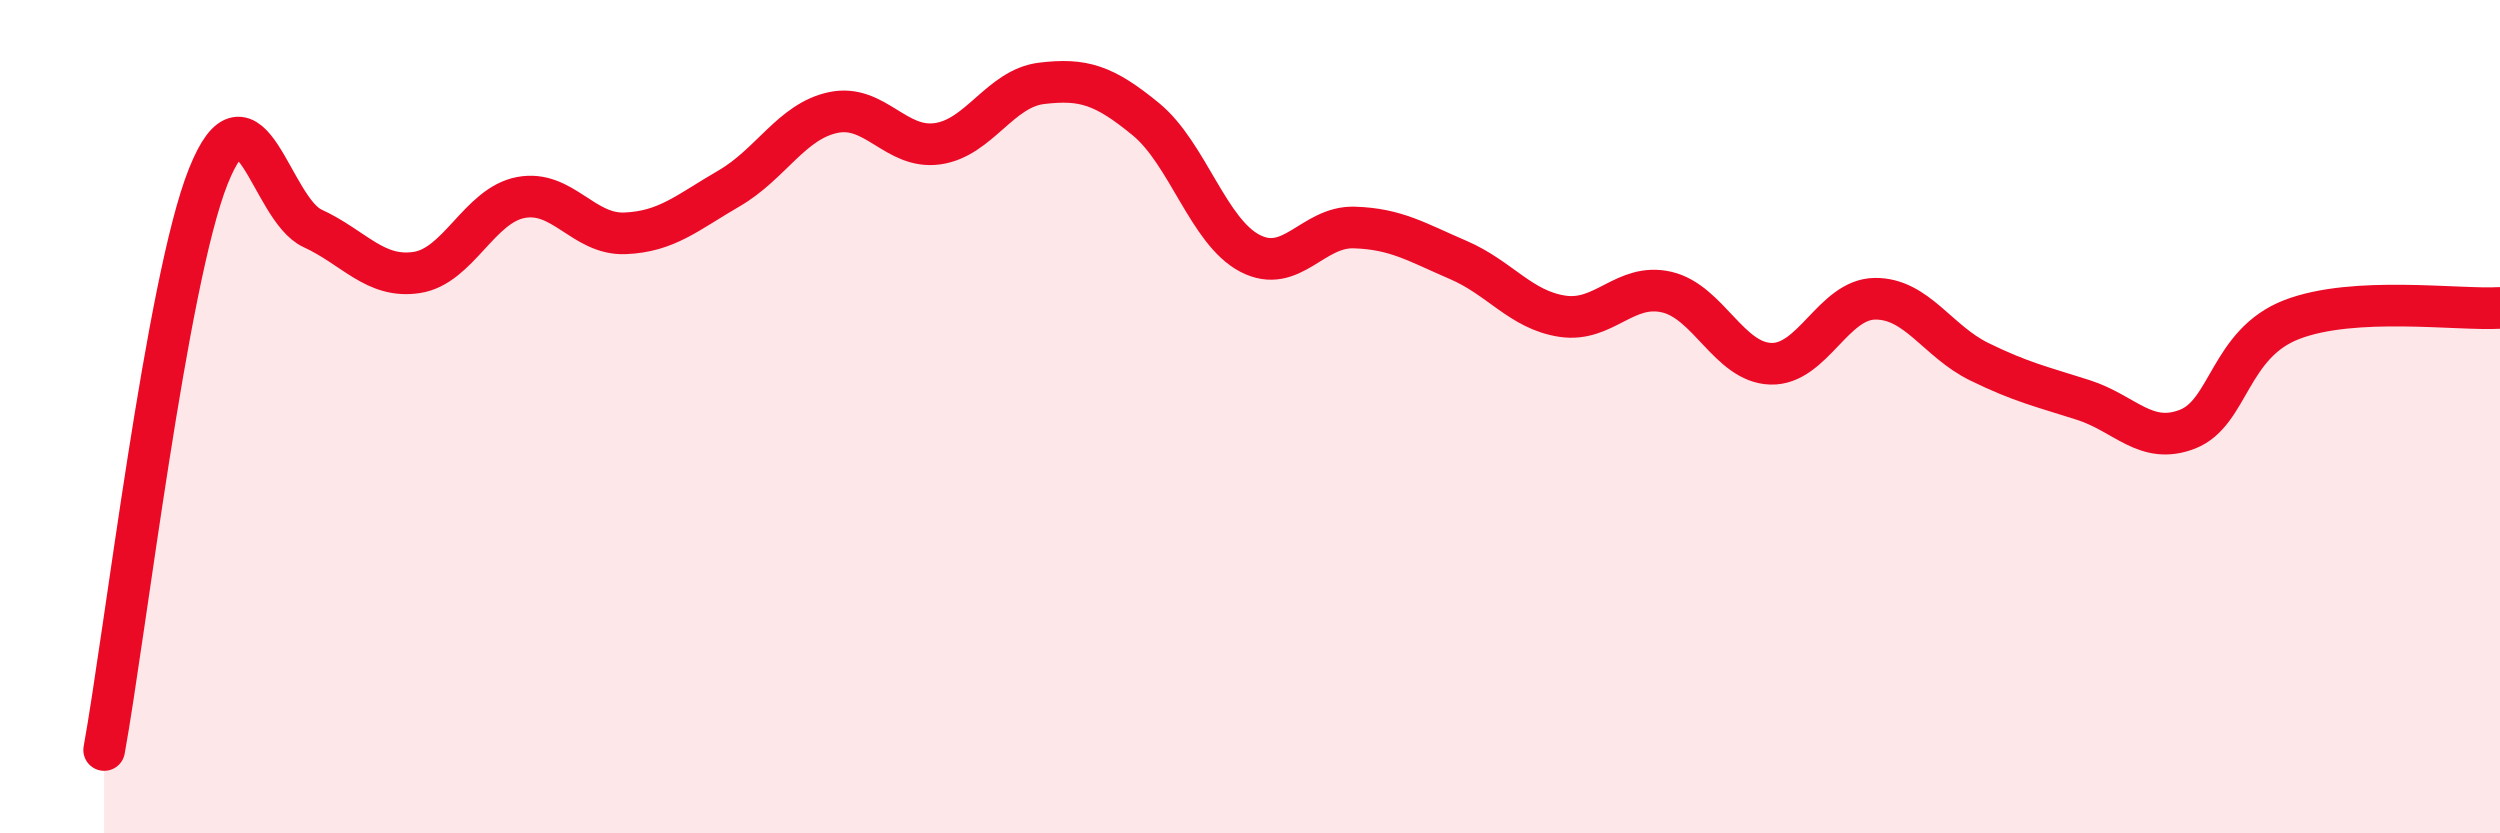
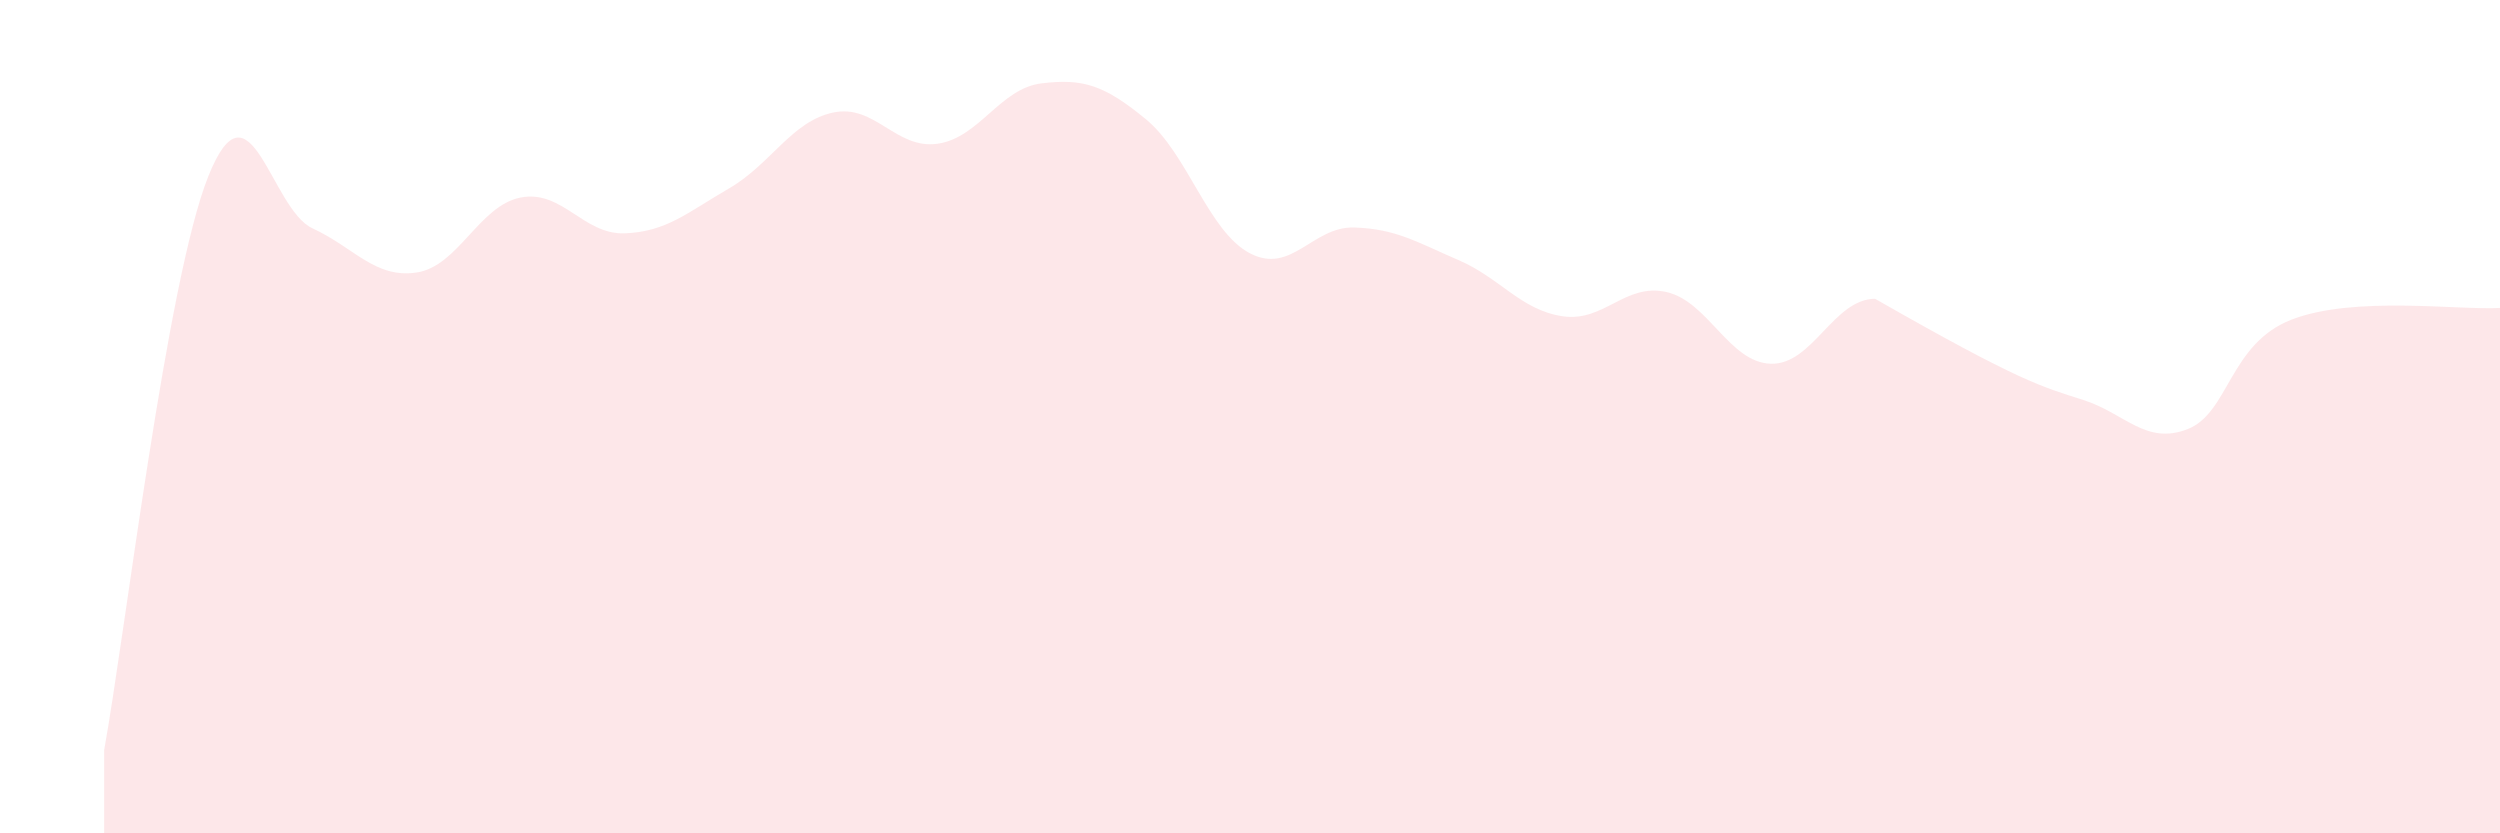
<svg xmlns="http://www.w3.org/2000/svg" width="60" height="20" viewBox="0 0 60 20">
-   <path d="M 2.5,18 C 3,15.25 4,6.73 5,4.23 C 6,1.73 6.5,5.02 7.5,5.48 C 8.5,5.94 9,6.69 10,6.54 C 11,6.39 11.5,4.93 12.5,4.74 C 13.5,4.55 14,5.64 15,5.6 C 16,5.56 16.5,5.1 17.5,4.52 C 18.5,3.94 19,2.91 20,2.7 C 21,2.49 21.5,3.59 22.5,3.45 C 23.5,3.31 24,2.12 25,2 C 26,1.88 26.5,2.04 27.5,2.86 C 28.5,3.68 29,5.56 30,6.08 C 31,6.6 31.5,5.43 32.5,5.46 C 33.5,5.49 34,5.81 35,6.24 C 36,6.67 36.5,7.44 37.5,7.59 C 38.5,7.74 39,6.78 40,7.01 C 41,7.24 41.5,8.7 42.5,8.73 C 43.5,8.76 44,7.18 45,7.17 C 46,7.16 46.5,8.19 47.5,8.68 C 48.5,9.17 49,9.28 50,9.6 C 51,9.92 51.5,10.69 52.5,10.3 C 53.5,9.91 53.5,8.25 55,7.67 C 56.5,7.09 59,7.45 60,7.39L60 20L2.5 20Z" fill="#EB0A25" opacity="0.1" stroke-linecap="round" stroke-linejoin="round" />
-   <path d="M 2.5,18 C 3,15.25 4,6.73 5,4.23 C 6,1.73 6.5,5.02 7.5,5.48 C 8.5,5.94 9,6.69 10,6.54 C 11,6.39 11.5,4.93 12.5,4.74 C 13.5,4.55 14,5.64 15,5.6 C 16,5.56 16.5,5.1 17.5,4.52 C 18.5,3.94 19,2.91 20,2.7 C 21,2.49 21.5,3.59 22.5,3.45 C 23.5,3.31 24,2.12 25,2 C 26,1.88 26.5,2.04 27.5,2.86 C 28.5,3.68 29,5.56 30,6.08 C 31,6.6 31.5,5.43 32.5,5.46 C 33.5,5.49 34,5.81 35,6.24 C 36,6.67 36.5,7.44 37.5,7.59 C 38.5,7.74 39,6.78 40,7.01 C 41,7.24 41.5,8.7 42.5,8.73 C 43.5,8.76 44,7.18 45,7.17 C 46,7.16 46.5,8.19 47.5,8.68 C 48.5,9.17 49,9.28 50,9.6 C 51,9.92 51.5,10.69 52.5,10.3 C 53.5,9.91 53.5,8.25 55,7.67 C 56.5,7.09 59,7.45 60,7.39" stroke="#EB0A25" stroke-width="1" fill="none" stroke-linecap="round" stroke-linejoin="round" />
+   <path d="M 2.5,18 C 3,15.25 4,6.73 5,4.23 C 6,1.73 6.5,5.02 7.5,5.48 C 8.5,5.94 9,6.69 10,6.54 C 11,6.39 11.5,4.93 12.5,4.74 C 13.5,4.55 14,5.64 15,5.6 C 16,5.56 16.5,5.1 17.5,4.52 C 18.5,3.94 19,2.91 20,2.7 C 21,2.49 21.5,3.59 22.5,3.45 C 23.5,3.31 24,2.12 25,2 C 26,1.88 26.5,2.04 27.5,2.86 C 28.5,3.68 29,5.56 30,6.08 C 31,6.6 31.5,5.43 32.5,5.46 C 33.5,5.49 34,5.81 35,6.24 C 36,6.67 36.5,7.44 37.5,7.59 C 38.5,7.74 39,6.78 40,7.01 C 41,7.24 41.5,8.7 42.5,8.73 C 43.5,8.76 44,7.18 45,7.17 C 48.5,9.17 49,9.28 50,9.6 C 51,9.92 51.5,10.69 52.5,10.3 C 53.5,9.91 53.5,8.25 55,7.67 C 56.5,7.09 59,7.45 60,7.39L60 20L2.5 20Z" fill="#EB0A25" opacity="0.1" stroke-linecap="round" stroke-linejoin="round" />
</svg>